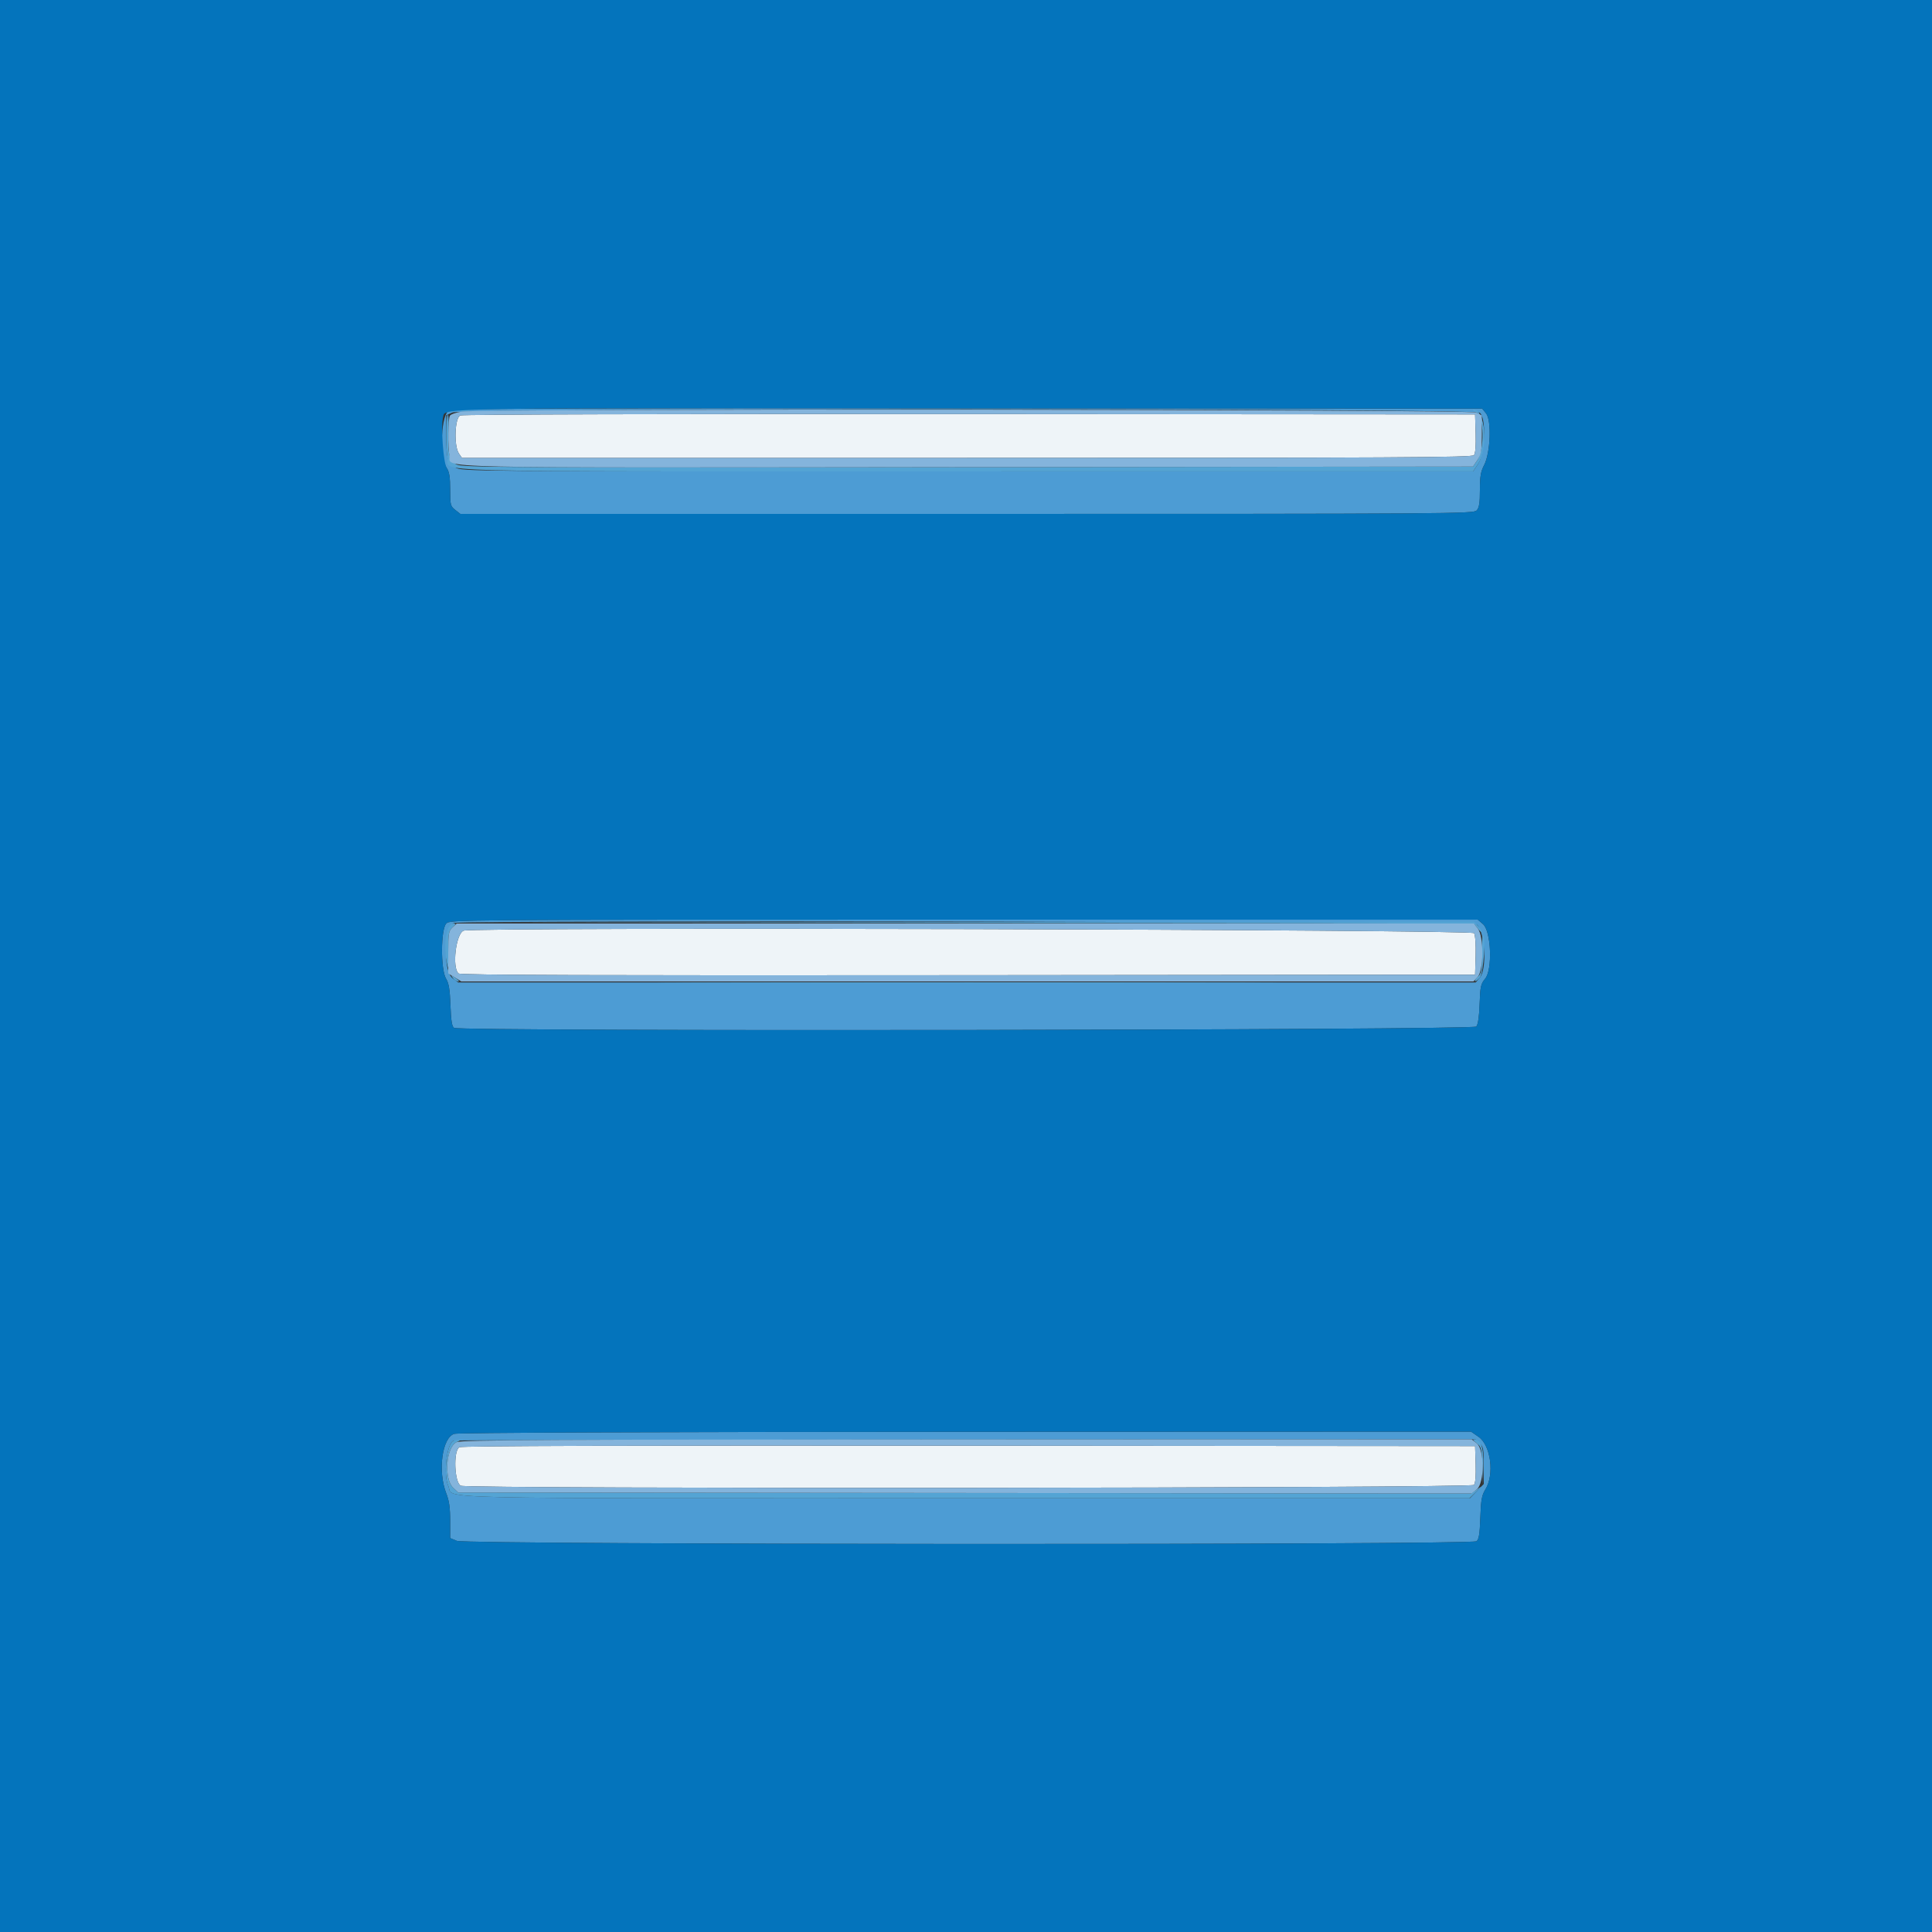
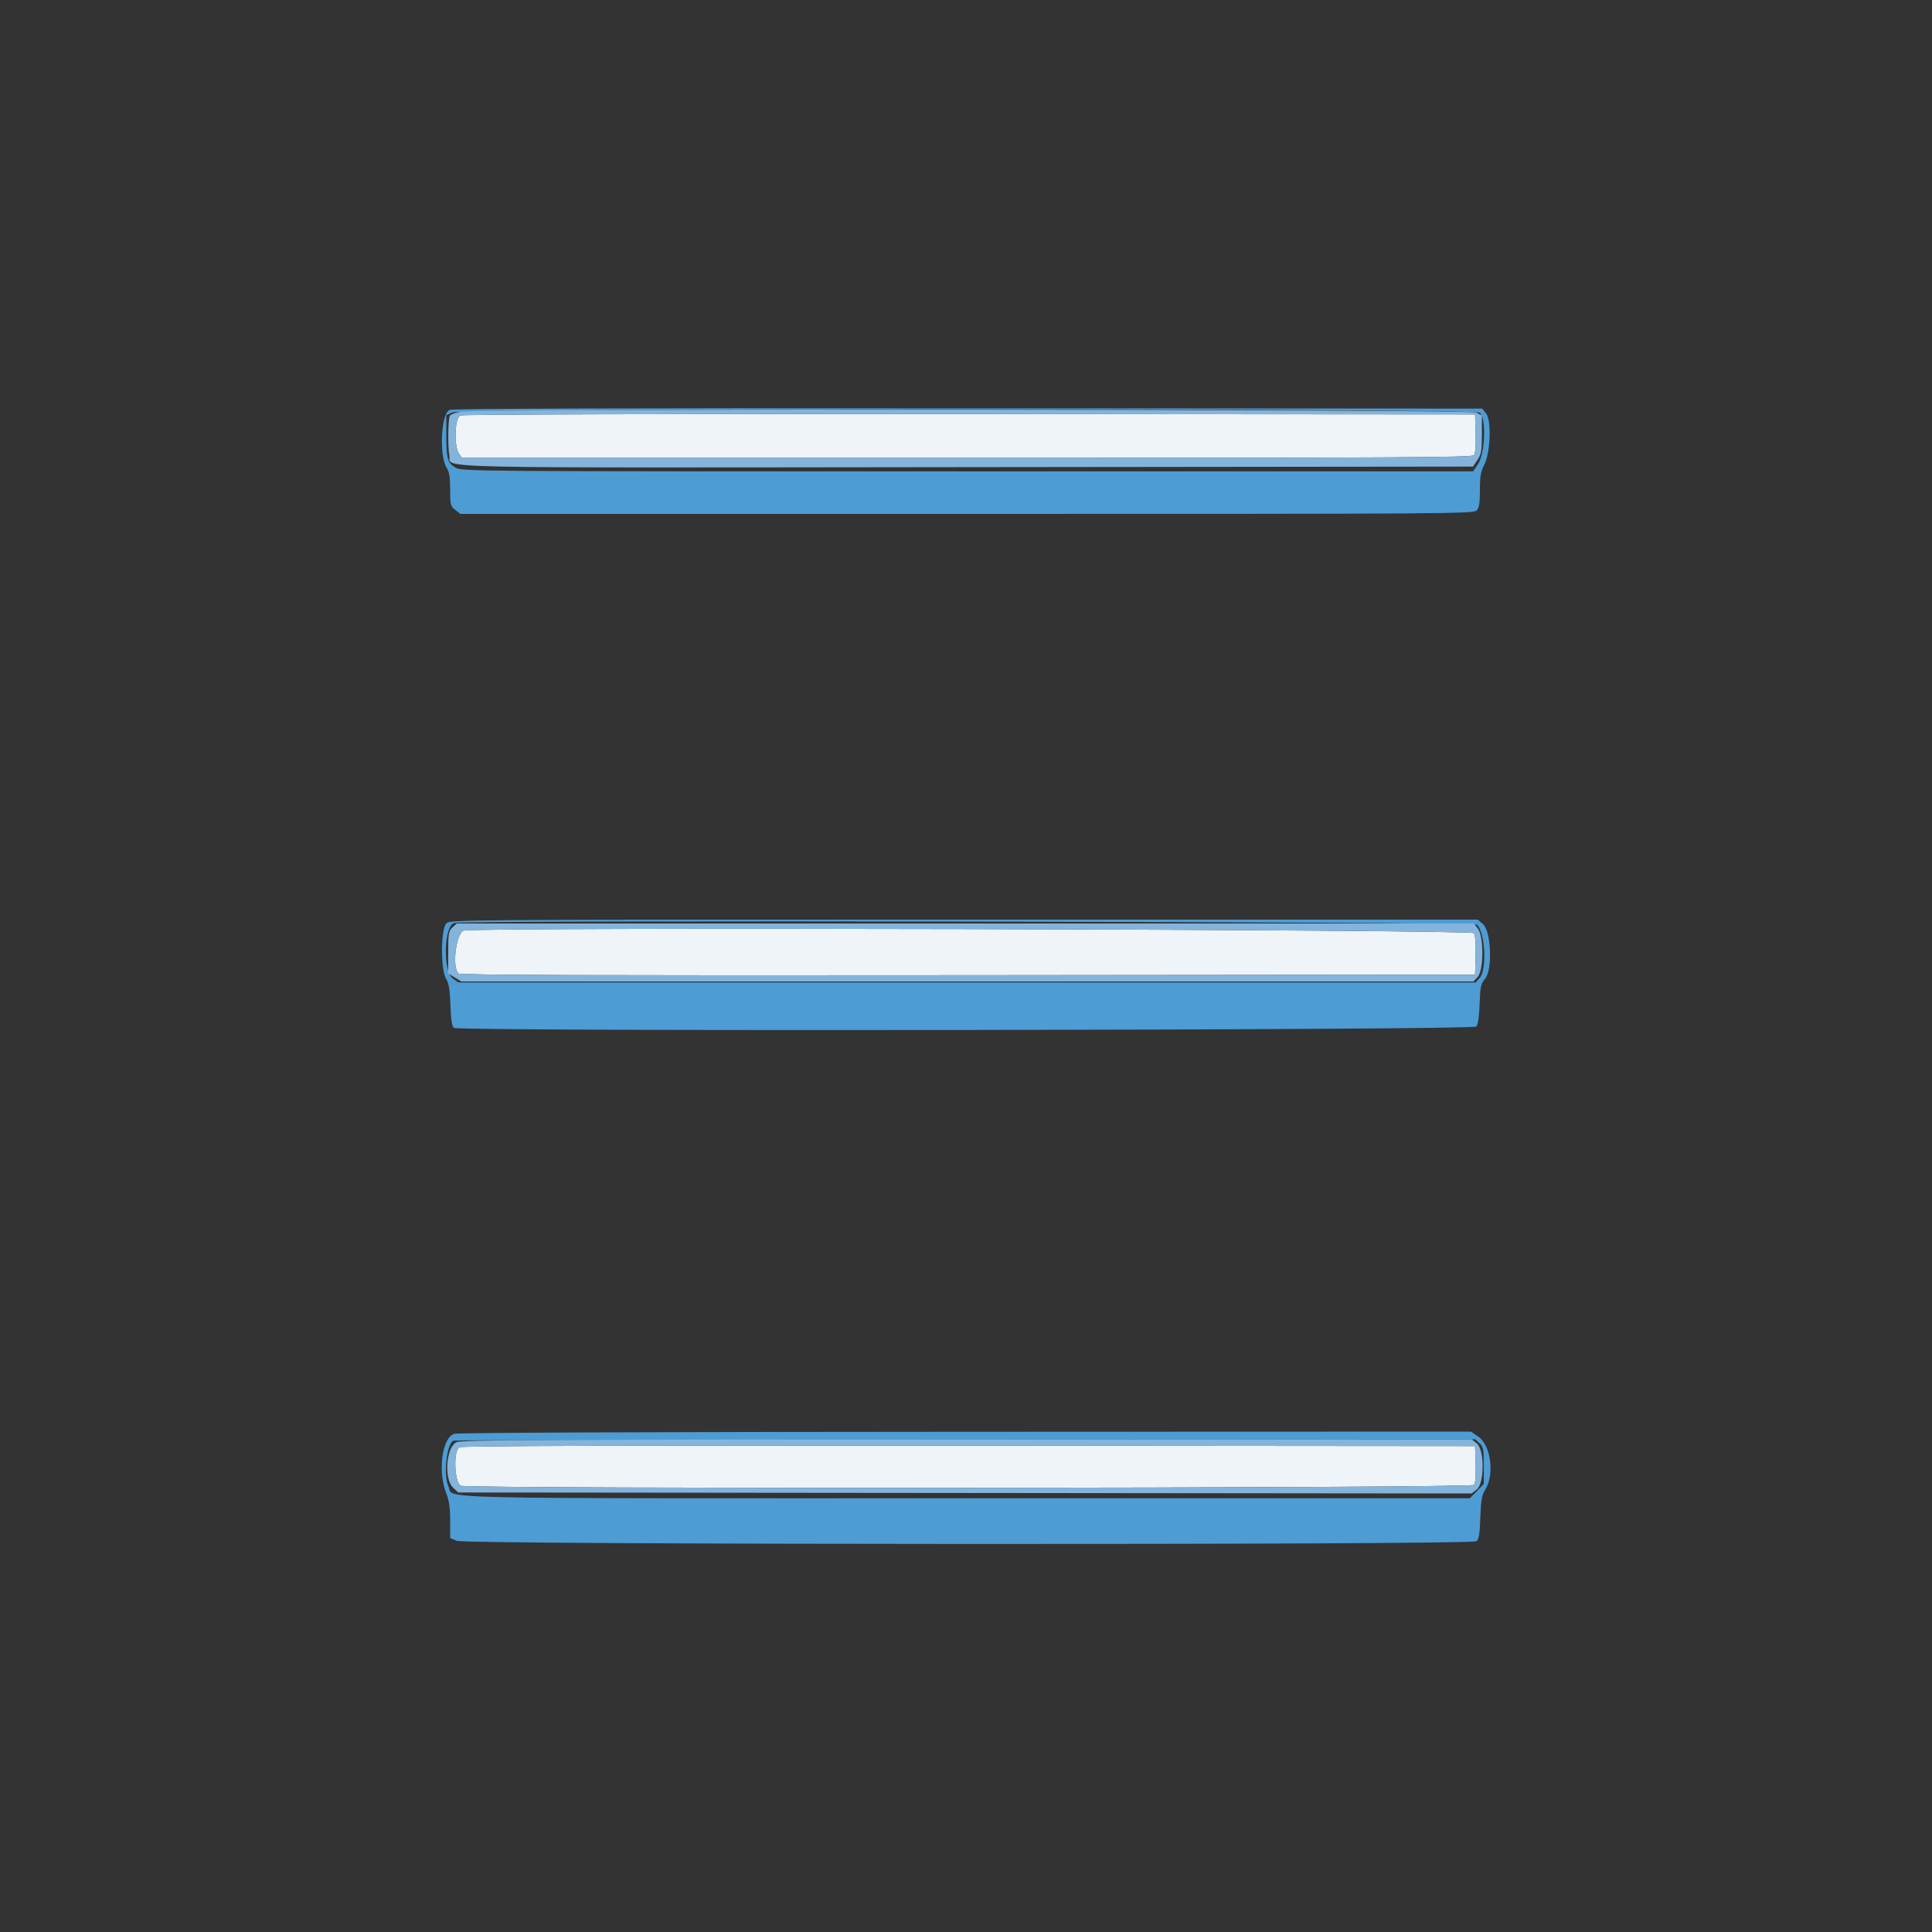
<svg xmlns="http://www.w3.org/2000/svg" id="svg" version="1.1" width="400" height="400" viewBox="0, 0, 400,400">
  <rect x="0" y="0" width="400" height="400" fill="#333333" stroke="none" />
  <g id="svgg">
    <path id="path0" d="M95.300 86.012 C 94.147 86.476,93.940 92.366,95.023 93.911 L 95.645 94.800 200.174 94.800 C 289.195 94.800,304.771 94.717,305.166 94.241 C 305.468 93.878,305.590 92.303,305.515 89.741 L 305.400 85.800 200.800 85.725 C 139.089 85.681,95.831 85.798,95.300 86.012 M96.000 192.678 C 94.389 193.253,93.539 200.387,94.942 201.552 C 95.341 201.883,123.188 201.975,200.442 201.901 L 305.400 201.800 305.514 197.901 C 305.580 195.660,305.447 193.661,305.200 193.201 C 304.785 192.425,98.151 191.909,96.000 192.678 M95.100 299.632 C 93.812 300.383,94.086 307.100,95.426 307.610 C 97.233 308.297,304.595 308.129,305.167 307.440 C 305.466 307.079,305.590 305.554,305.516 303.140 L 305.400 299.400 200.600 299.312 C 129.907 299.252,95.572 299.356,95.100 299.632 " stroke="none" fill="#eef4f8" fill-rule="evenodd" />
    <path id="path1" d="M93.099 84.864 C 91.313 85.518,90.873 94.420,92.504 96.909 C 93.027 97.708,93.200 98.814,93.200 101.357 C 93.200 104.537,93.264 104.792,94.254 105.571 L 95.308 106.400 200.192 106.400 C 301.294 106.400,305.100 106.374,305.738 105.669 C 306.247 105.106,306.400 104.134,306.400 101.453 C 306.400 98.642,306.570 97.642,307.278 96.284 C 308.585 93.779,308.837 87.028,307.677 85.596 L 306.871 84.600 200.535 84.530 C 129.907 84.484,93.830 84.596,93.099 84.864 M306.345 85.447 C 307.747 86.429,307.507 93.841,306.000 96.095 L 305.000 97.590 200.323 97.595 C 95.872 97.600,95.643 97.598,94.271 96.789 C 92.625 95.818,92.400 94.967,92.400 89.731 L 92.400 85.961 93.700 85.396 C 95.820 84.475,305.028 84.524,306.345 85.447 M92.400 191.200 C 91.242 192.358,91.208 200.753,92.354 202.631 C 92.929 203.574,93.141 204.864,93.263 208.152 C 93.382 211.365,93.570 212.536,94.011 212.815 C 95.213 213.575,305.017 213.302,305.651 212.540 C 306.011 212.106,306.248 210.495,306.340 207.849 C 306.466 204.237,306.585 203.696,307.487 202.623 C 309.039 200.779,308.729 192.786,307.050 191.341 L 305.955 190.400 199.578 190.400 C 93.733 190.400,93.196 190.404,92.400 191.200 M305.805 191.462 C 307.497 193.154,307.883 200.690,306.366 202.439 L 305.533 203.400 200.196 203.400 L 94.859 203.400 93.729 202.558 C 91.640 201.000,91.929 191.496,94.078 191.085 C 97.331 190.463,305.176 190.833,305.805 191.462 M94.072 296.855 C 91.534 297.586,90.585 304.595,92.400 309.200 C 92.991 310.699,93.200 312.173,93.200 314.835 L 93.200 318.441 94.587 319.020 C 96.515 319.826,304.656 319.904,305.690 319.100 C 306.192 318.709,306.367 317.638,306.487 314.200 C 306.616 310.532,306.787 309.567,307.519 308.400 C 309.447 305.325,308.668 299.249,306.120 297.483 L 304.557 296.400 199.978 296.436 C 134.721 296.459,94.901 296.616,94.072 296.855 M306.325 298.816 C 307.107 299.544,307.200 300.037,307.200 303.435 L 307.200 307.240 305.762 308.720 L 304.325 310.200 200.462 310.200 C 84.704 310.200,94.101 310.420,92.827 307.681 C 91.720 305.299,92.517 298.650,93.956 298.265 C 94.310 298.170,142.041 298.072,200.025 298.046 L 305.449 298.000 306.325 298.816 " stroke="none" fill="#4d9cd4" fill-rule="evenodd" />
-     <path id="path2" d="M95.505 85.083 C 96.002 85.179,96.722 85.175,97.105 85.075 C 97.487 84.975,97.080 84.896,96.200 84.901 C 95.320 84.905,95.007 84.987,95.505 85.083 M305.700 85.429 C 307.260 86.275,307.387 93.011,305.884 95.241 L 304.968 96.600 200.384 96.717 C 103.155 96.825,95.710 96.786,94.516 96.162 C 92.985 95.362,92.633 93.812,92.858 88.853 C 92.938 87.105,92.867 85.759,92.701 85.861 C 92.339 86.085,92.298 92.988,92.648 94.739 C 93.278 97.889,82.409 97.601,200.323 97.595 L 305.000 97.590 306.000 96.095 C 308.217 92.780,307.510 84.719,305.011 84.816 C 304.785 84.825,305.095 85.101,305.700 85.429 M199.872 191.100 L 305.143 191.201 305.972 192.255 C 306.427 192.834,306.800 193.138,306.800 192.929 C 306.800 192.721,306.433 192.157,305.984 191.675 L 305.169 190.800 199.884 190.899 L 94.600 190.998 199.872 191.100 M92.790 192.226 C 91.307 196.127,92.708 203.227,94.954 203.193 C 95.199 203.190,94.815 202.812,94.100 202.354 L 92.800 201.521 92.800 197.176 C 92.800 193.221,92.879 192.758,93.675 192.016 C 94.423 191.319,94.450 191.200,93.866 191.200 C 93.489 191.200,93.005 191.662,92.790 192.226 M306.800 197.538 C 306.800 200.972,306.697 201.569,305.998 202.202 C 305.556 202.602,305.285 203.018,305.395 203.128 C 305.505 203.238,305.956 202.912,306.397 202.403 C 307.149 201.536,307.692 193.600,307.000 193.600 C 306.890 193.600,306.800 195.372,306.800 197.538 M148.268 203.500 C 176.905 203.557,223.885 203.557,252.668 203.500 C 281.451 203.443,258.020 203.397,200.600 203.397 C 143.180 203.397,119.631 203.443,148.268 203.500 M93.956 298.265 C 92.517 298.650,91.720 305.299,92.827 307.681 C 94.101 310.420,84.710 310.200,200.415 310.200 L 304.229 310.200 305.615 308.855 C 306.898 307.610,306.911 307.573,305.796 308.360 L 304.591 309.209 199.728 309.104 L 94.864 309.000 93.832 308.030 C 91.854 306.171,92.365 299.527,94.560 298.571 C 95.727 298.063,95.377 297.885,93.956 298.265 M305.732 298.818 C 306.704 299.582,306.780 299.888,306.902 303.518 L 307.033 307.400 307.116 303.516 C 307.201 299.608,306.604 298.000,305.071 298.000 C 304.862 298.000,305.160 298.368,305.732 298.818 " stroke="none" fill="#54a4d4" fill-rule="evenodd" />
-     <path id="path3" d="M0.000 200.000 L 0.000 400.000 200.000 400.000 L 400.000 400.000 400.000 200.000 L 400.000 0.000 200.000 0.000 L 0.000 0.000 0.000 200.000 M307.677 85.596 C 308.837 87.028,308.585 93.779,307.278 96.284 C 306.570 97.642,306.400 98.642,306.400 101.453 C 306.400 104.134,306.247 105.106,305.738 105.669 C 305.100 106.374,301.294 106.400,200.192 106.400 L 95.308 106.400 94.254 105.571 C 93.264 104.792,93.200 104.537,93.200 101.357 C 93.200 98.814,93.027 97.708,92.504 96.909 C 91.772 95.793,91.245 88.270,91.755 86.237 C 92.212 84.415,89.492 84.458,200.535 84.530 L 306.871 84.600 307.677 85.596 M307.050 191.341 C 308.729 192.786,309.039 200.779,307.487 202.623 C 306.585 203.696,306.466 204.237,306.340 207.849 C 306.248 210.495,306.011 212.106,305.651 212.540 C 305.017 213.302,95.213 213.575,94.011 212.815 C 93.570 212.536,93.382 211.365,93.263 208.152 C 93.141 204.864,92.929 203.574,92.354 202.631 C 91.208 200.753,91.242 192.358,92.400 191.200 C 93.196 190.404,93.733 190.400,199.578 190.400 L 305.955 190.400 307.050 191.341 M306.120 297.483 C 308.668 299.249,309.447 305.325,307.519 308.400 C 306.787 309.567,306.616 310.532,306.487 314.200 C 306.367 317.638,306.192 318.709,305.690 319.100 C 304.656 319.904,96.515 319.826,94.587 319.020 L 93.200 318.441 93.200 314.835 C 93.200 312.173,92.991 310.699,92.400 309.200 C 90.585 304.595,91.534 297.586,94.072 296.855 C 94.901 296.616,134.721 296.459,199.978 296.436 L 304.557 296.400 306.120 297.483 " stroke="none" fill="#0474bc" fill-rule="evenodd" />
    <path id="path4" d="M95.647 85.213 C 94.462 85.385,93.340 85.767,93.153 86.063 C 92.761 86.681,92.682 92.512,93.042 94.310 C 93.591 97.053,84.367 96.846,200.384 96.717 L 304.968 96.600 305.884 95.241 C 306.684 94.053,306.800 93.385,306.800 89.951 L 306.800 86.021 305.620 85.410 C 304.321 84.739,100.231 84.547,95.647 85.213 M305.515 89.741 C 305.590 92.303,305.468 93.878,305.166 94.241 C 304.771 94.717,289.195 94.800,200.174 94.800 L 95.645 94.800 95.023 93.911 C 93.940 92.366,94.147 86.476,95.300 86.012 C 95.831 85.798,139.089 85.681,200.800 85.725 L 305.400 85.800 305.515 89.741 M93.675 192.016 C 92.878 192.758,92.800 193.221,92.800 197.183 L 92.800 201.535 94.147 202.367 L 95.494 203.200 200.277 203.200 L 305.061 203.200 305.930 202.274 C 307.204 200.919,307.232 193.857,305.971 192.254 L 305.142 191.200 199.846 191.200 L 94.551 191.200 93.675 192.016 M305.200 193.201 C 305.447 193.661,305.580 195.660,305.514 197.901 L 305.400 201.800 200.442 201.901 C 123.188 201.975,95.341 201.883,94.942 201.552 C 93.539 200.387,94.389 193.253,96.000 192.678 C 98.151 191.909,304.785 192.425,305.200 193.201 M94.560 298.571 C 92.365 299.527,91.854 306.171,93.832 308.030 L 94.864 309.000 199.773 309.104 L 304.681 309.209 305.740 308.375 C 307.368 307.095,307.372 300.108,305.746 298.829 L 304.692 298.000 200.246 298.016 C 113.481 298.029,95.590 298.123,94.560 298.571 M305.516 303.140 C 305.590 305.554,305.466 307.079,305.167 307.440 C 304.595 308.129,97.233 308.297,95.426 307.610 C 94.086 307.100,93.812 300.383,95.100 299.632 C 95.572 299.356,129.907 299.252,200.600 299.312 L 305.400 299.400 305.516 303.140 " stroke="none" fill="#84b4dc" fill-rule="evenodd" />
  </g>
</svg>